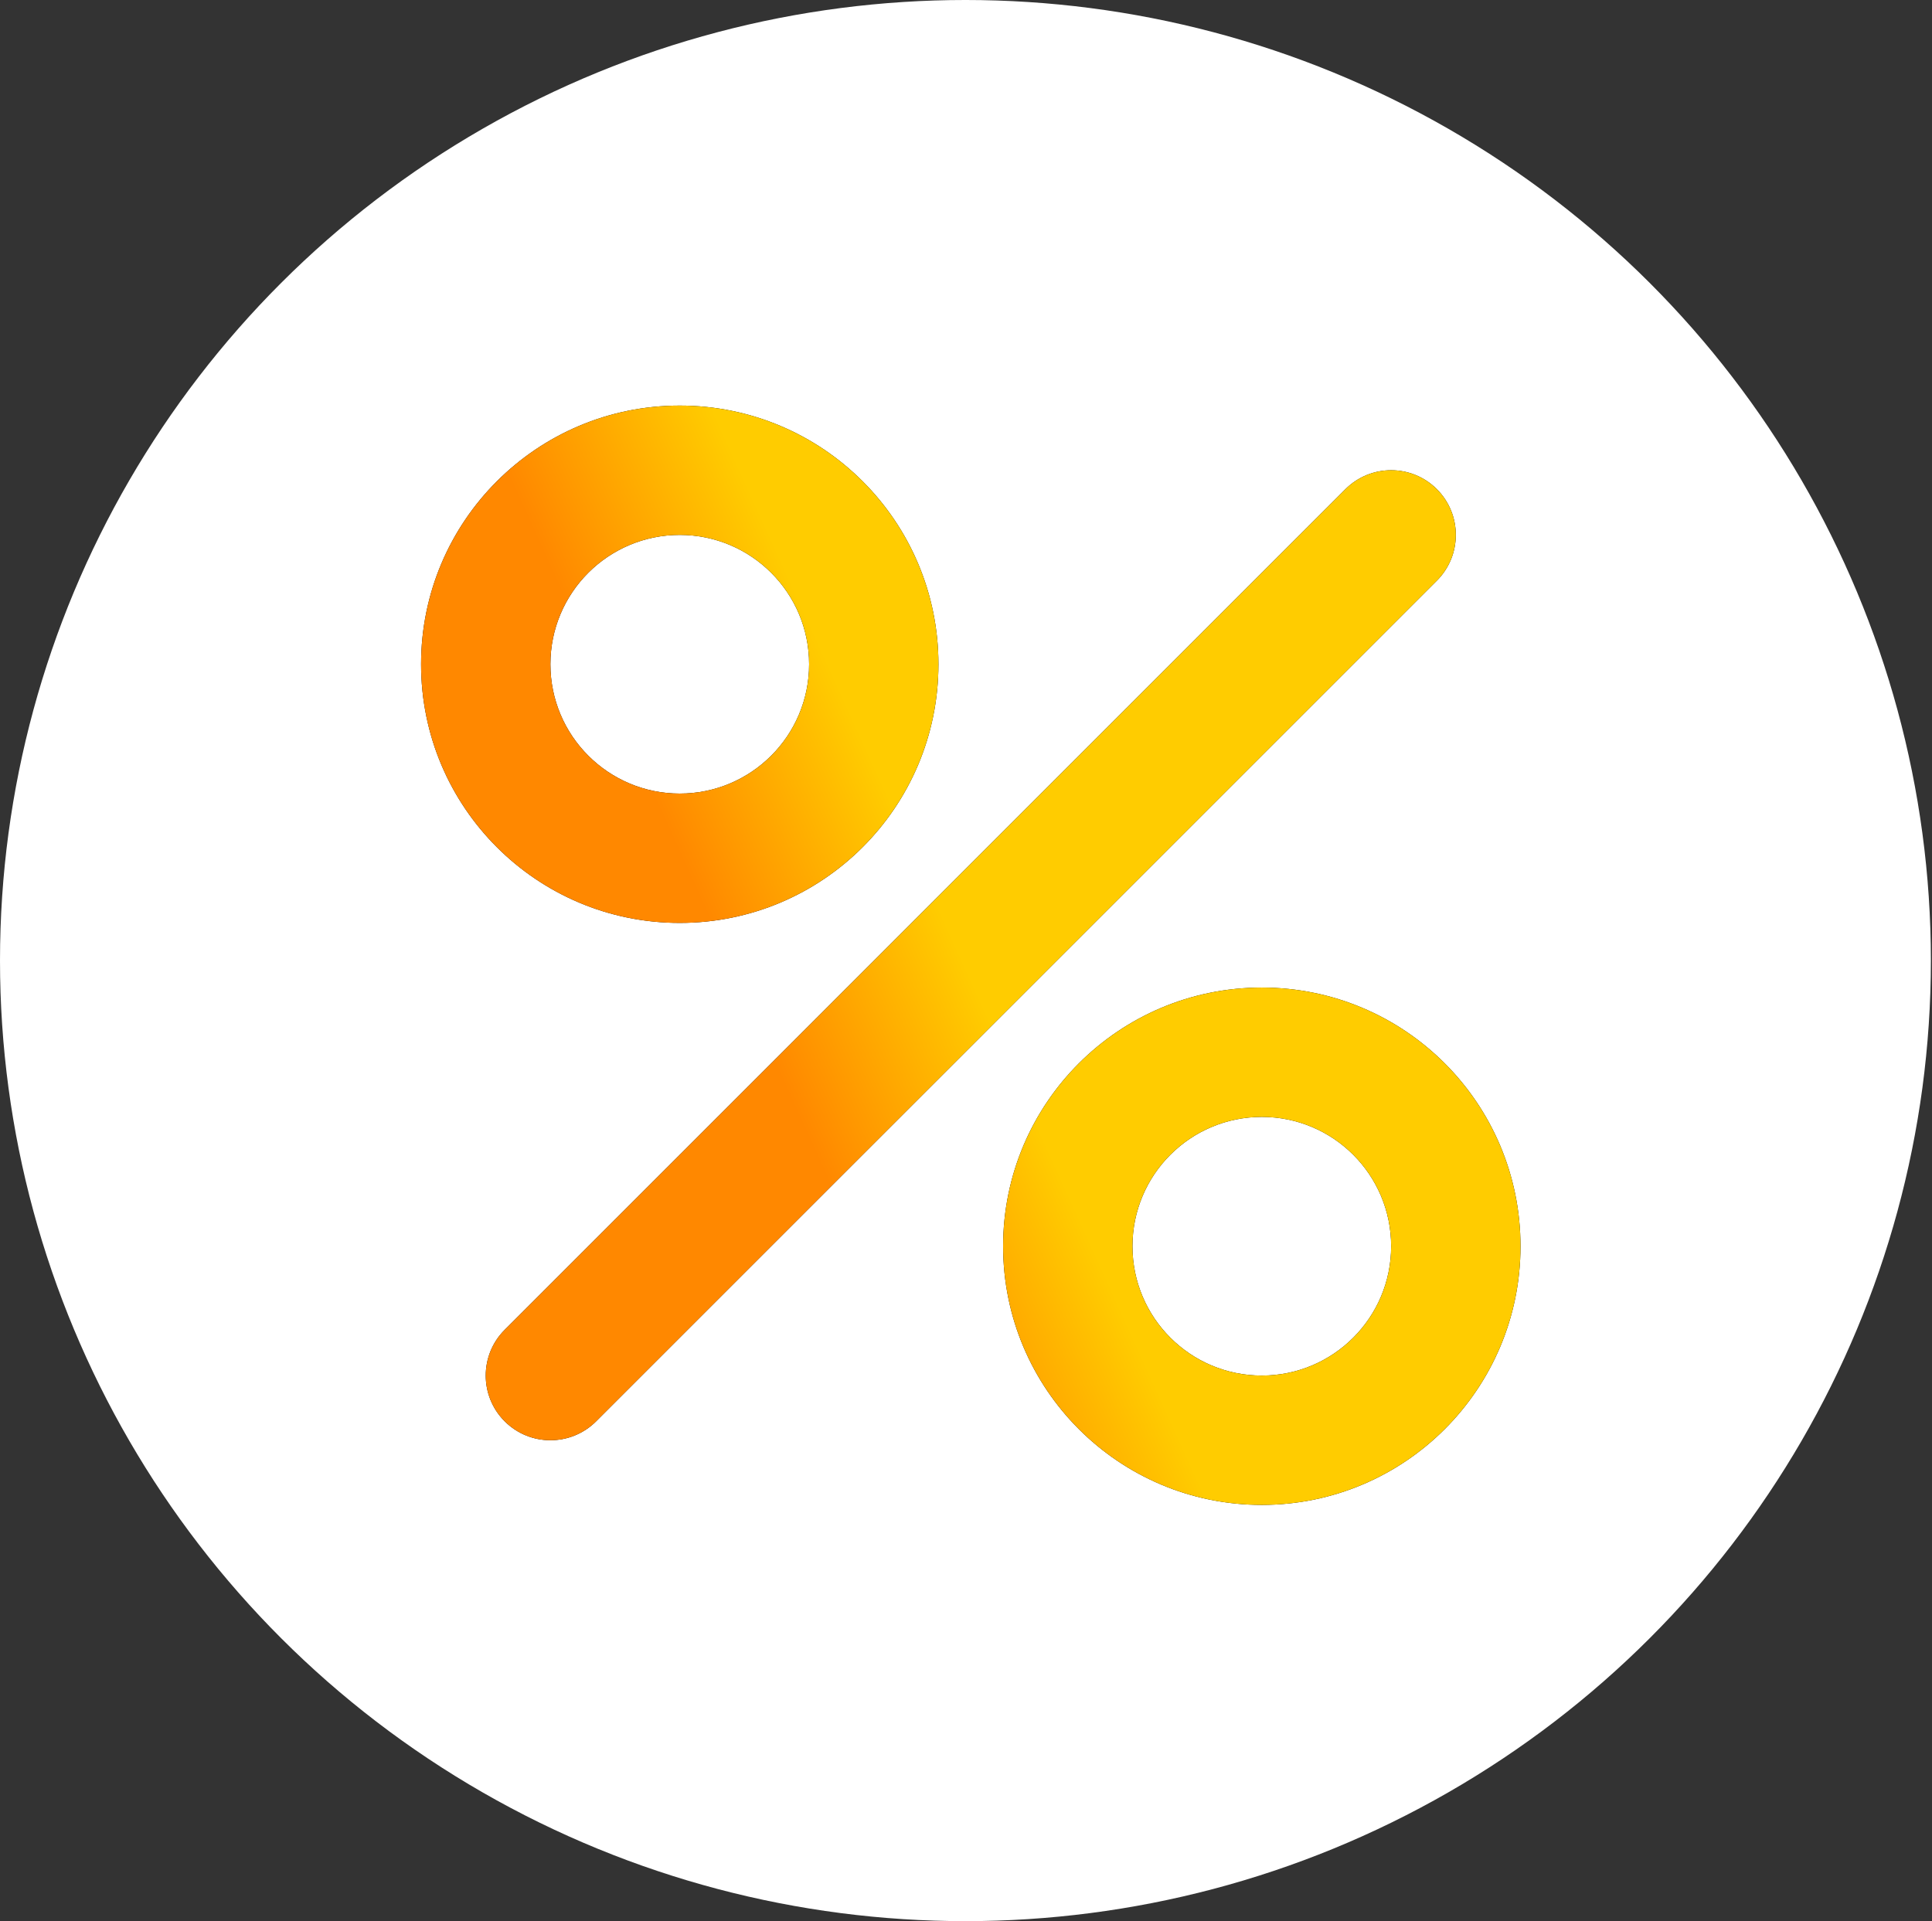
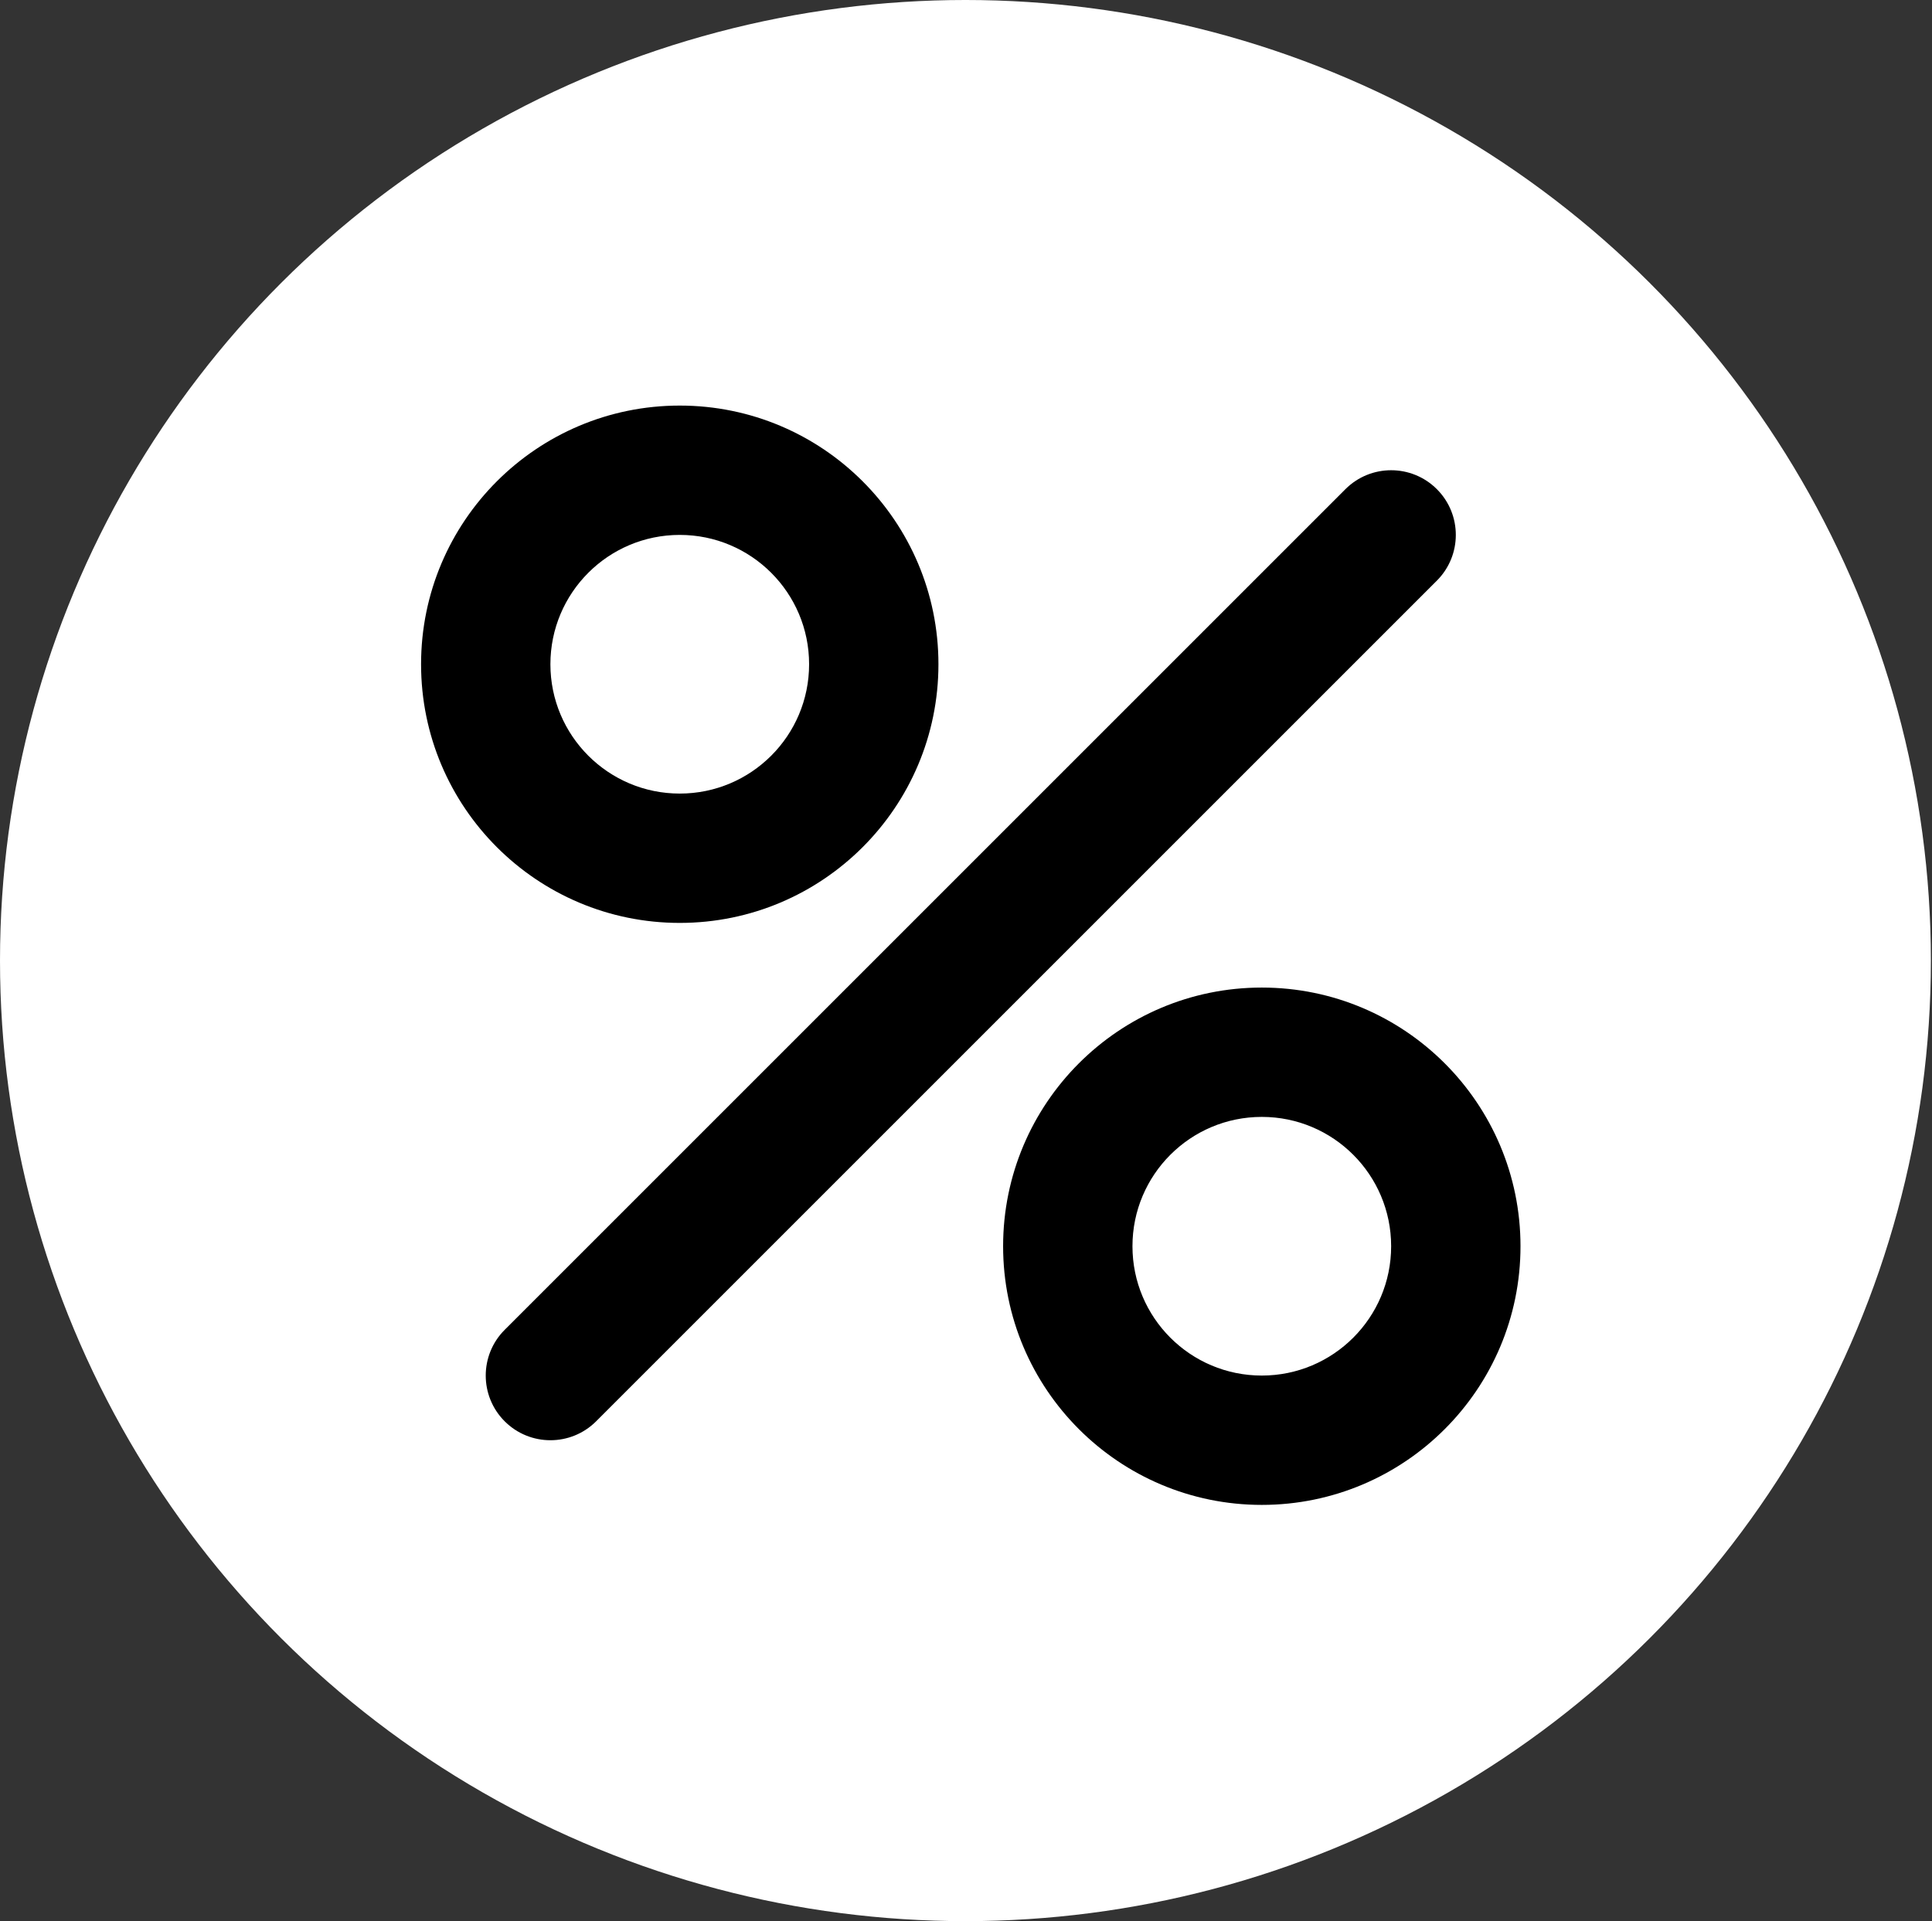
<svg xmlns="http://www.w3.org/2000/svg" width="181" height="180" viewBox="0 0 181 180" fill="none">
  <rect x="0" y="0" width="181" height="180" fill="#333333" stroke="none" />
  <ellipse cx="90.448" cy="90" rx="90.448" ry="90" fill="white" />
  <path fill-rule="evenodd" clip-rule="evenodd" d="M63.683 50.118C56.991 50.118 51.565 55.543 51.565 62.235C51.565 68.928 56.991 74.353 63.683 74.353C70.375 74.353 75.801 68.928 75.801 62.235C75.801 55.543 70.375 50.118 63.683 50.118ZM39.448 62.235C39.448 48.85 50.298 38 63.683 38C77.068 38 87.918 48.85 87.918 62.235C87.918 75.62 77.068 86.471 63.683 86.471C50.298 86.471 39.448 75.62 39.448 62.235ZM118.212 104.647C111.52 104.647 106.095 110.072 106.095 116.765C106.095 123.457 111.52 128.882 118.212 128.882C124.905 128.882 130.33 123.457 130.33 116.765C130.33 110.072 124.905 104.647 118.212 104.647ZM93.977 116.765C93.977 103.38 104.828 92.529 118.212 92.529C131.597 92.529 142.448 103.38 142.448 116.765C142.448 130.149 131.597 141 118.212 141C104.828 141 93.977 130.149 93.977 116.765ZM134.614 54.402C136.98 52.036 136.98 48.2 134.614 45.833C132.248 43.467 128.412 43.467 126.046 45.833L47.281 124.598C44.915 126.964 44.915 130.801 47.281 133.167C49.647 135.533 53.483 135.533 55.85 133.167L134.614 54.402Z" fill="black" />
-   <path fill-rule="evenodd" clip-rule="evenodd" d="M63.683 50.118C56.991 50.118 51.565 55.543 51.565 62.235C51.565 68.928 56.991 74.353 63.683 74.353C70.375 74.353 75.801 68.928 75.801 62.235C75.801 55.543 70.375 50.118 63.683 50.118ZM39.448 62.235C39.448 48.85 50.298 38 63.683 38C77.068 38 87.918 48.85 87.918 62.235C87.918 75.62 77.068 86.471 63.683 86.471C50.298 86.471 39.448 75.62 39.448 62.235ZM118.212 104.647C111.52 104.647 106.095 110.072 106.095 116.765C106.095 123.457 111.52 128.882 118.212 128.882C124.905 128.882 130.33 123.457 130.33 116.765C130.33 110.072 124.905 104.647 118.212 104.647ZM93.977 116.765C93.977 103.38 104.828 92.529 118.212 92.529C131.597 92.529 142.448 103.38 142.448 116.765C142.448 130.149 131.597 141 118.212 141C104.828 141 93.977 130.149 93.977 116.765ZM134.614 54.402C136.98 52.036 136.98 48.2 134.614 45.833C132.248 43.467 128.412 43.467 126.046 45.833L47.281 124.598C44.915 126.964 44.915 130.801 47.281 133.167C49.647 135.533 53.483 135.533 55.85 133.167L134.614 54.402Z" fill="url(#paint0_linear_324_2509)" />
  <defs>
    <linearGradient id="paint0_linear_324_2509" x1="71.855" y1="98.028" x2="111.338" y2="80.132" gradientUnits="userSpaceOnUse">
      <stop stop-color="#FF8800" />
      <stop offset="0.462" stop-color="#FFCC00" />
    </linearGradient>
  </defs>
</svg>